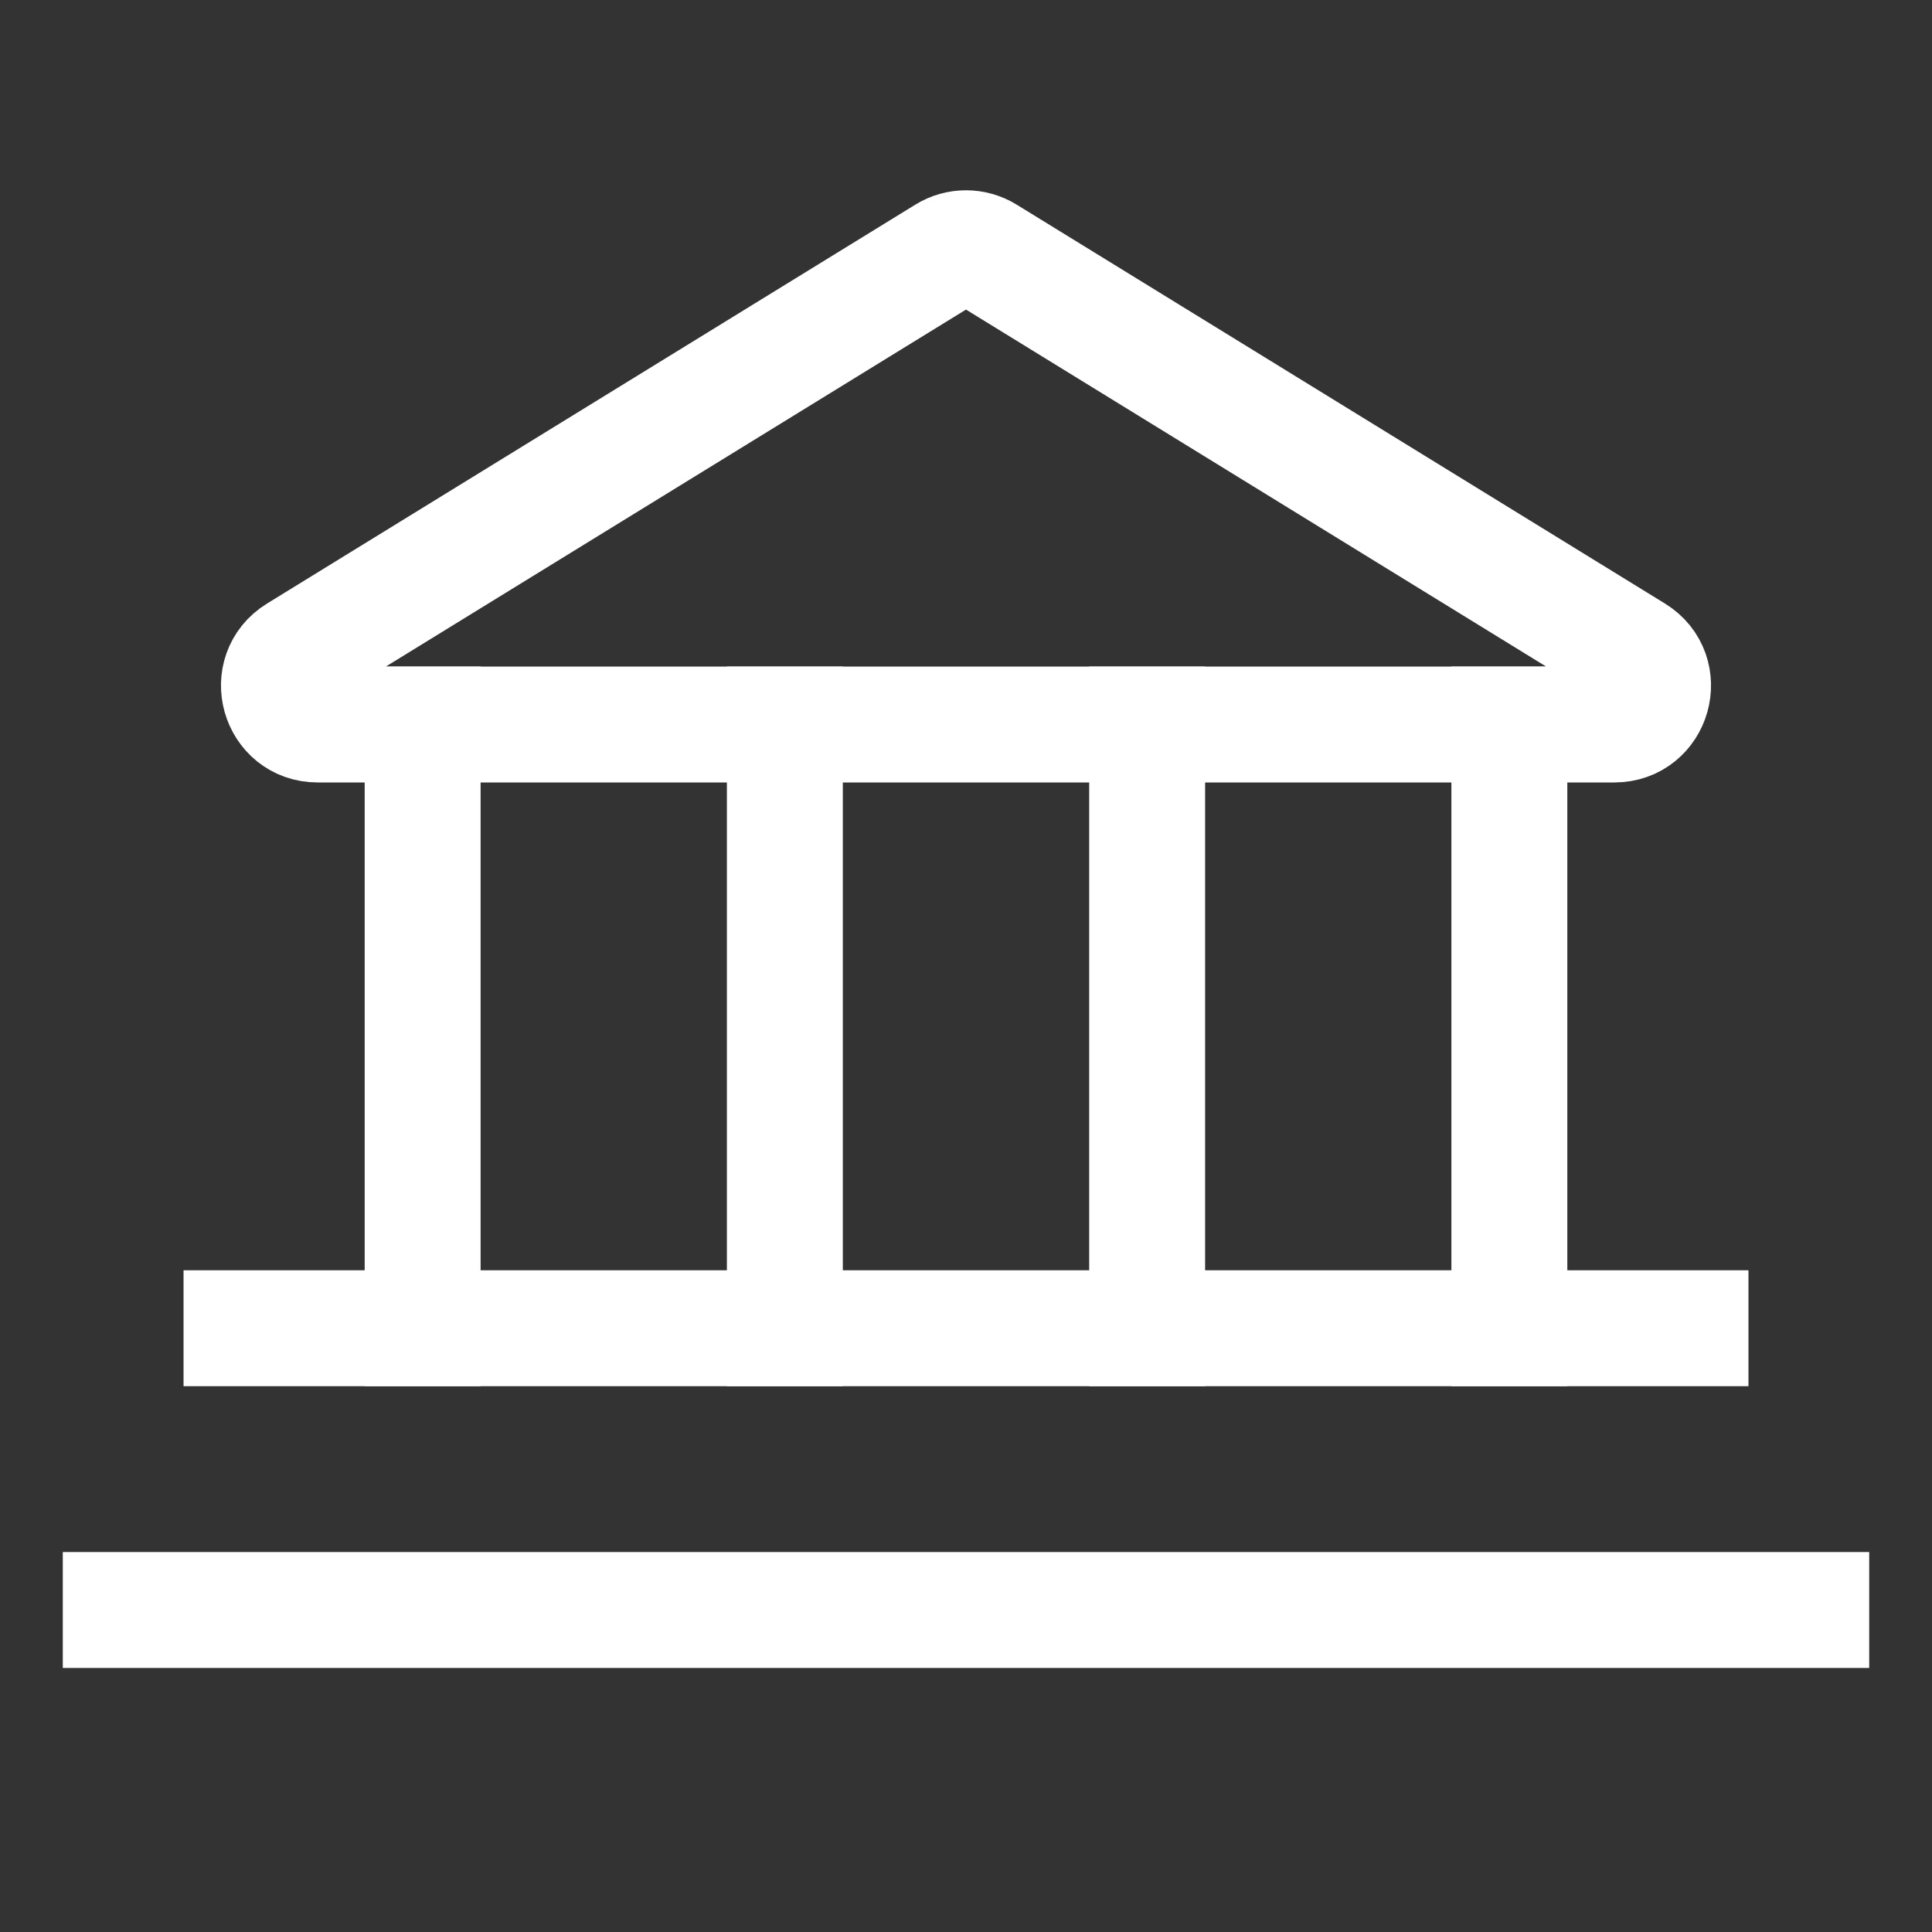
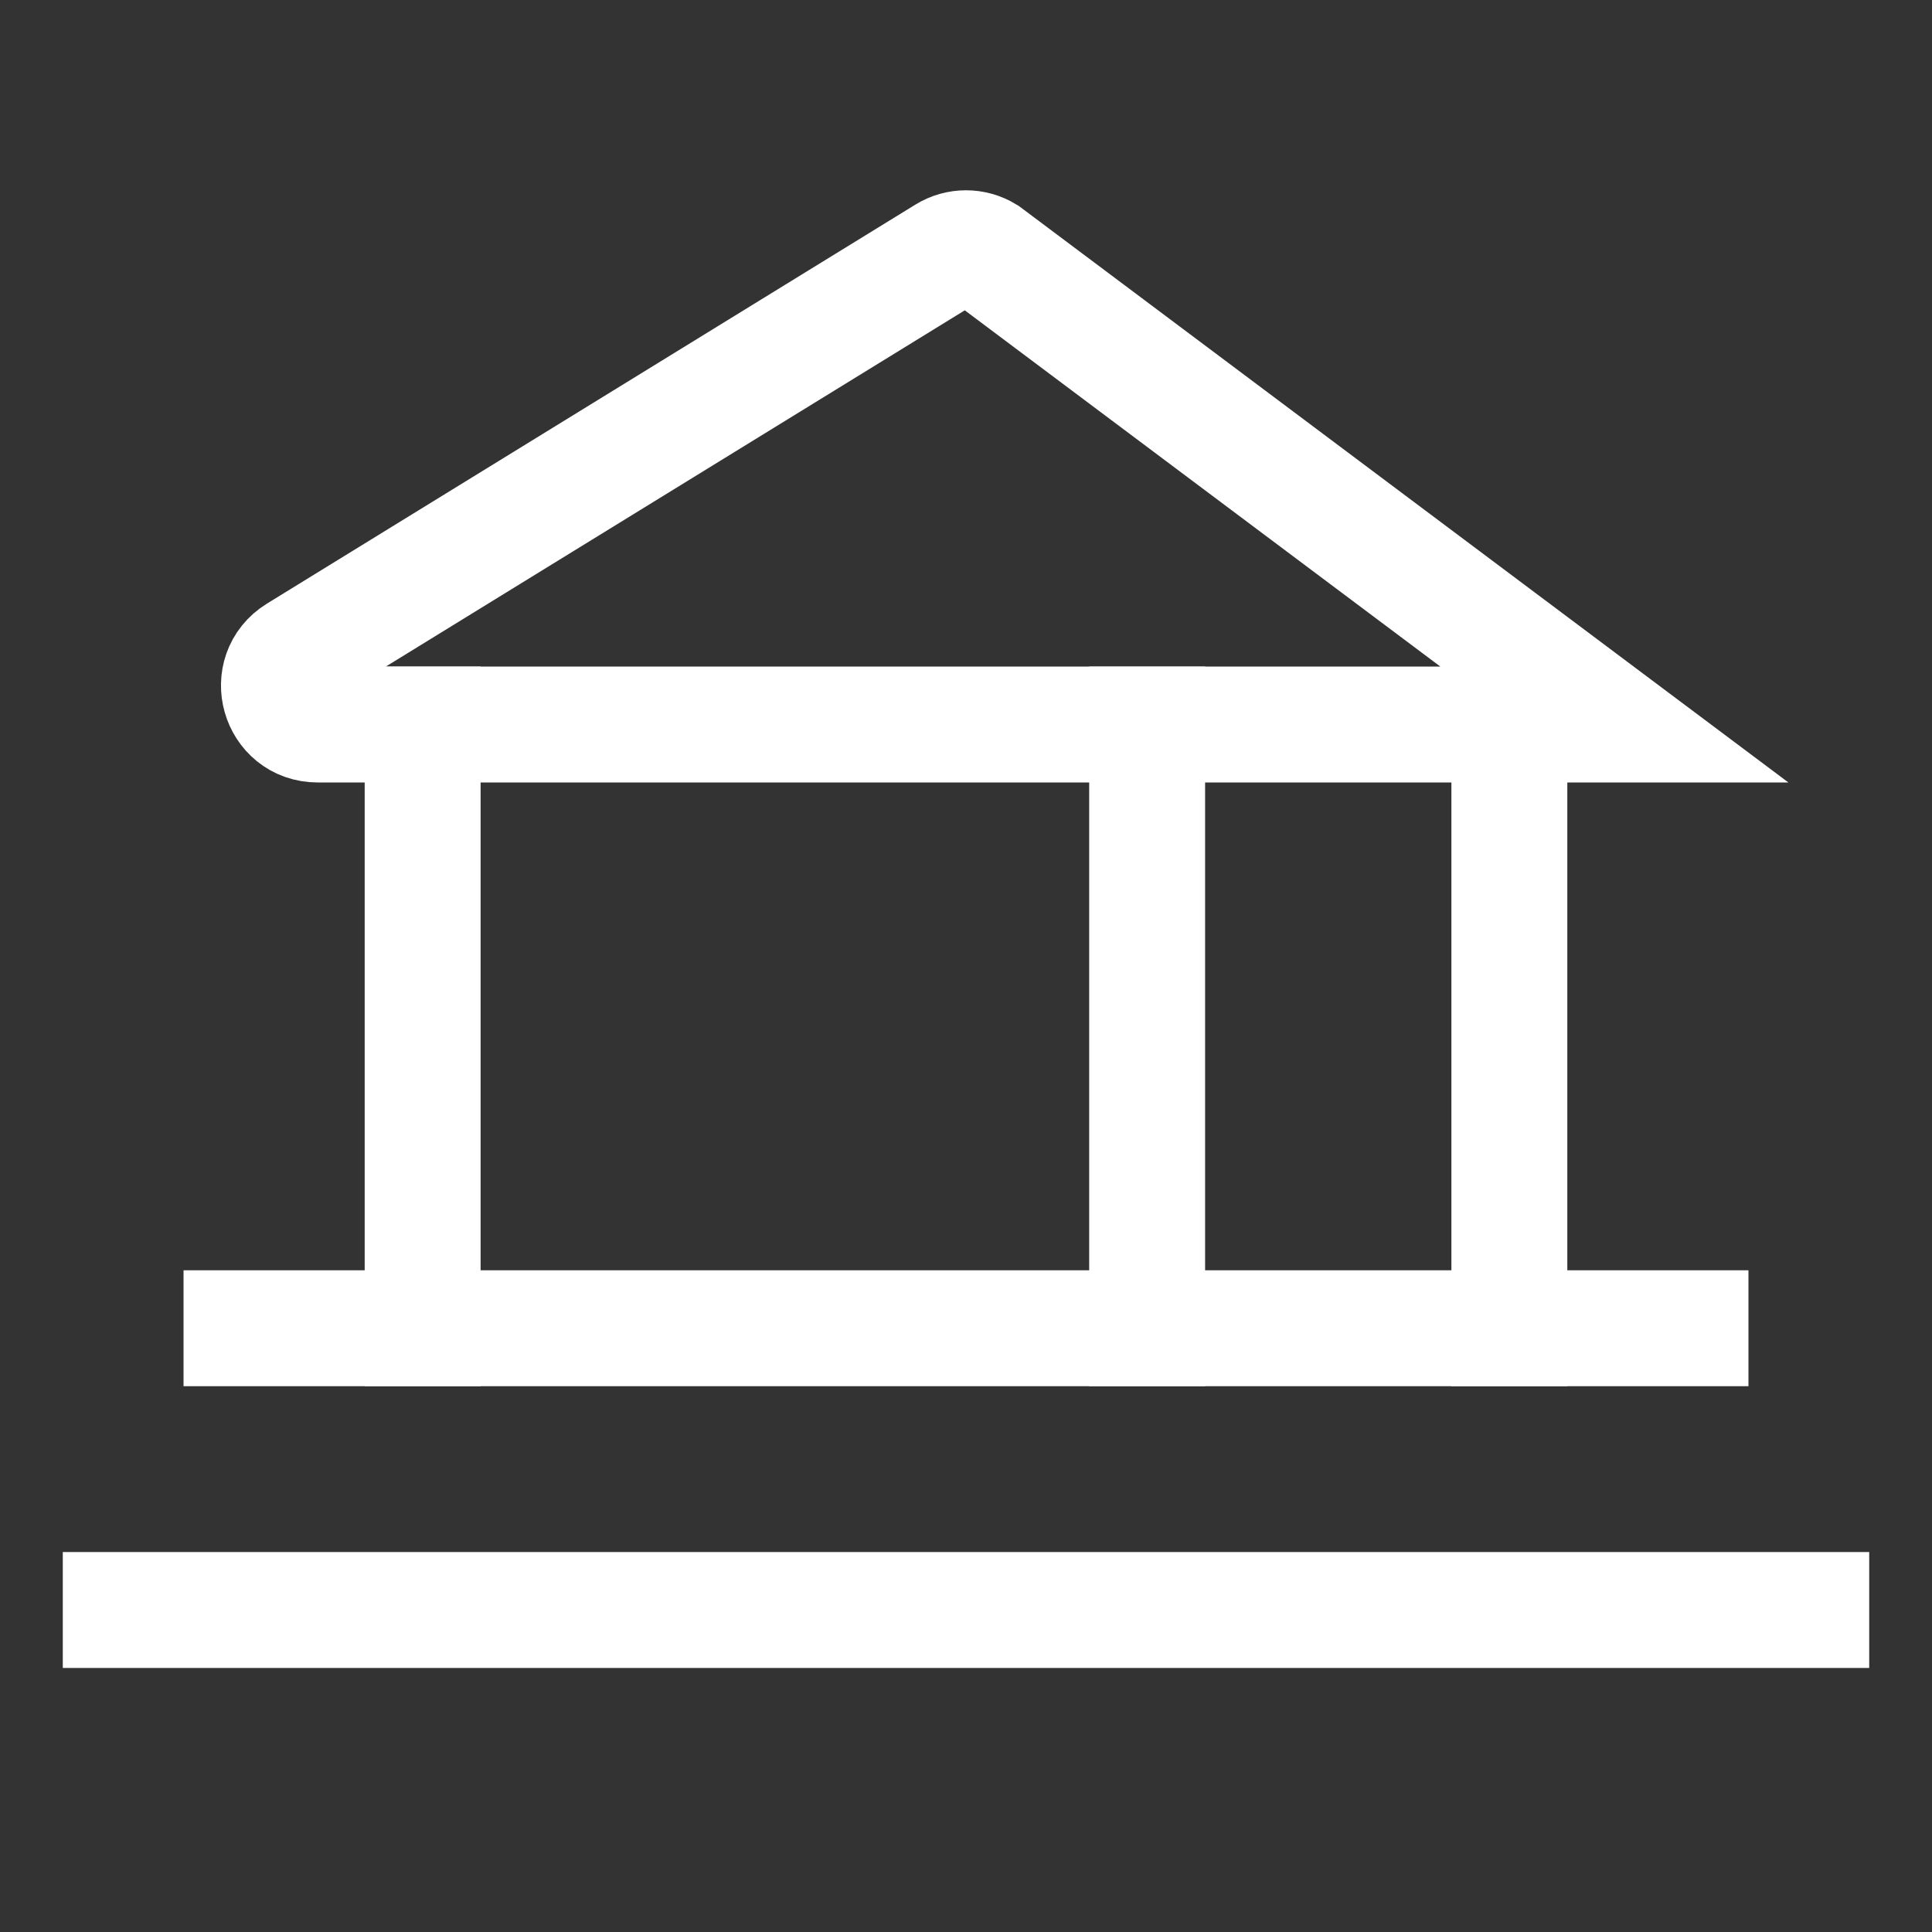
<svg xmlns="http://www.w3.org/2000/svg" width="50" height="50" viewBox="0 0 50 50" fill="none">
  <rect x="0" y="0" width="50" height="50" fill="#333333" stroke="none" />
-   <path d="M7.696 16.898C6.838 17.427 7.212 18.75 8.221 18.75H41.779C42.788 18.75 43.162 17.427 42.304 16.898L25.524 6.573C25.203 6.375 24.797 6.375 24.476 6.573L7.696 16.898Z" stroke="white" stroke-width="3" stroke-linecap="square" />
+   <path d="M7.696 16.898C6.838 17.427 7.212 18.75 8.221 18.75H41.779L25.524 6.573C25.203 6.375 24.797 6.375 24.476 6.573L7.696 16.898Z" stroke="white" stroke-width="3" stroke-linecap="square" />
  <path d="M10.938 18.75V34.375" stroke="white" stroke-width="3" stroke-linecap="square" stroke-linejoin="round" />
-   <path d="M20.312 18.75V34.375" stroke="white" stroke-width="3" stroke-linecap="square" stroke-linejoin="round" />
  <path d="M29.688 18.75V34.375" stroke="white" stroke-width="3" stroke-linecap="square" stroke-linejoin="round" />
  <path d="M39.062 18.75V34.375" stroke="white" stroke-width="3" stroke-linecap="square" stroke-linejoin="round" />
  <path d="M6.25 34.375H43.75" stroke="white" stroke-width="3" stroke-linecap="square" stroke-linejoin="round" />
  <path d="M3.125 41.666H46.875" stroke="white" stroke-width="3" stroke-linecap="square" stroke-linejoin="round" />
</svg>